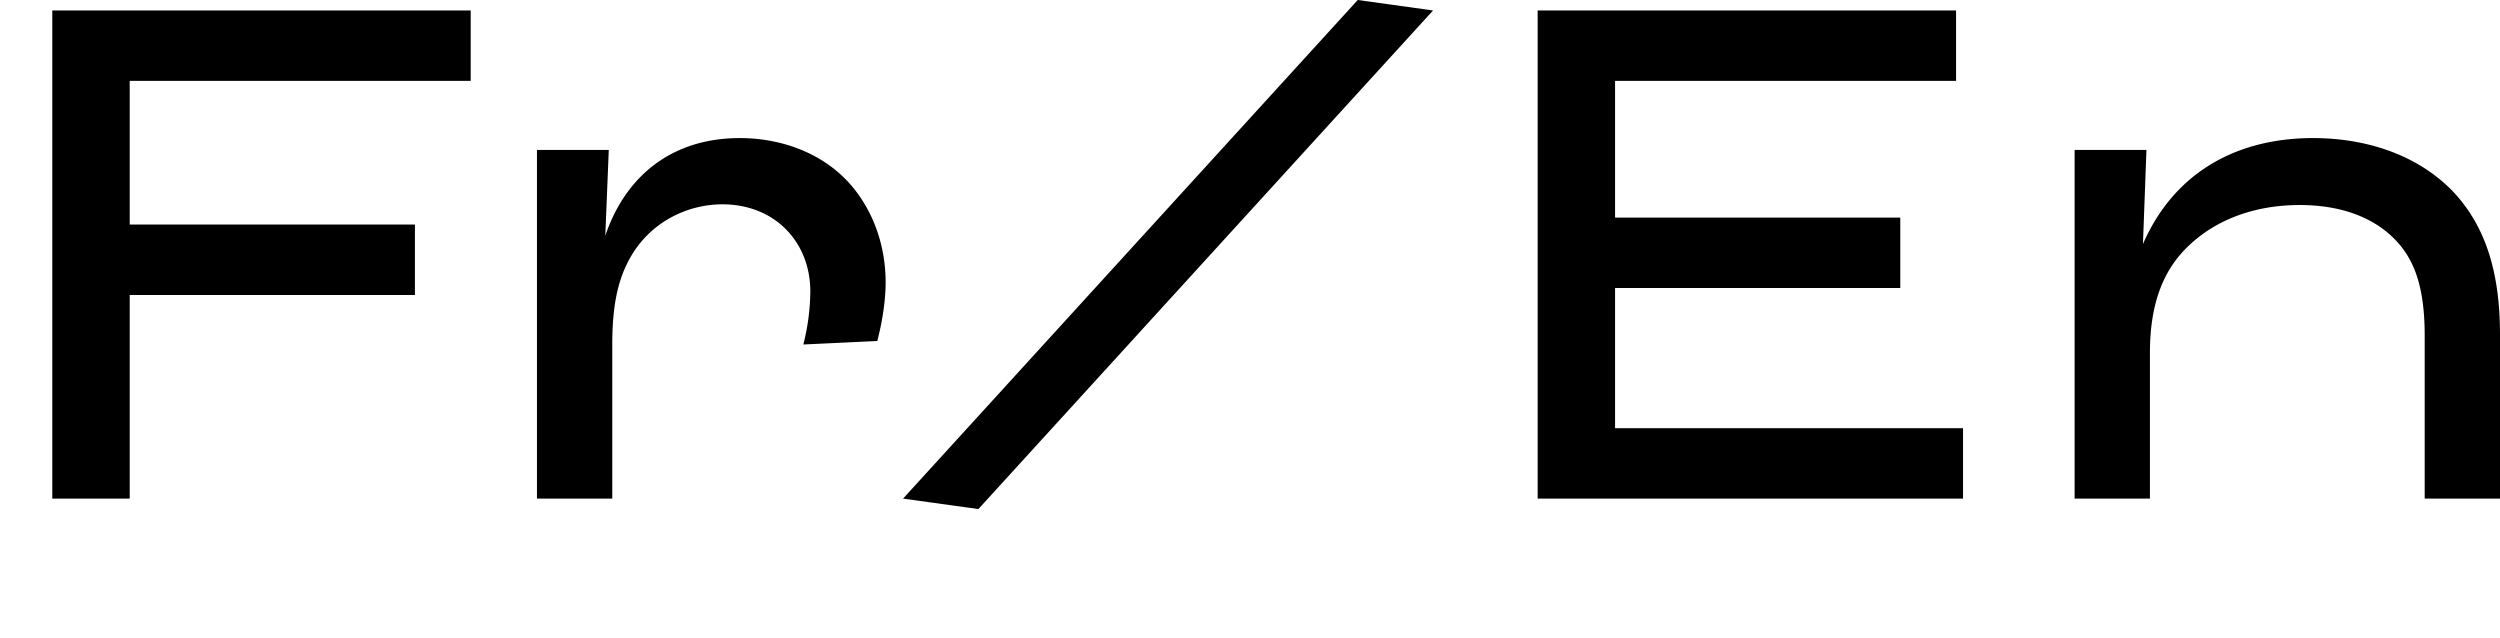
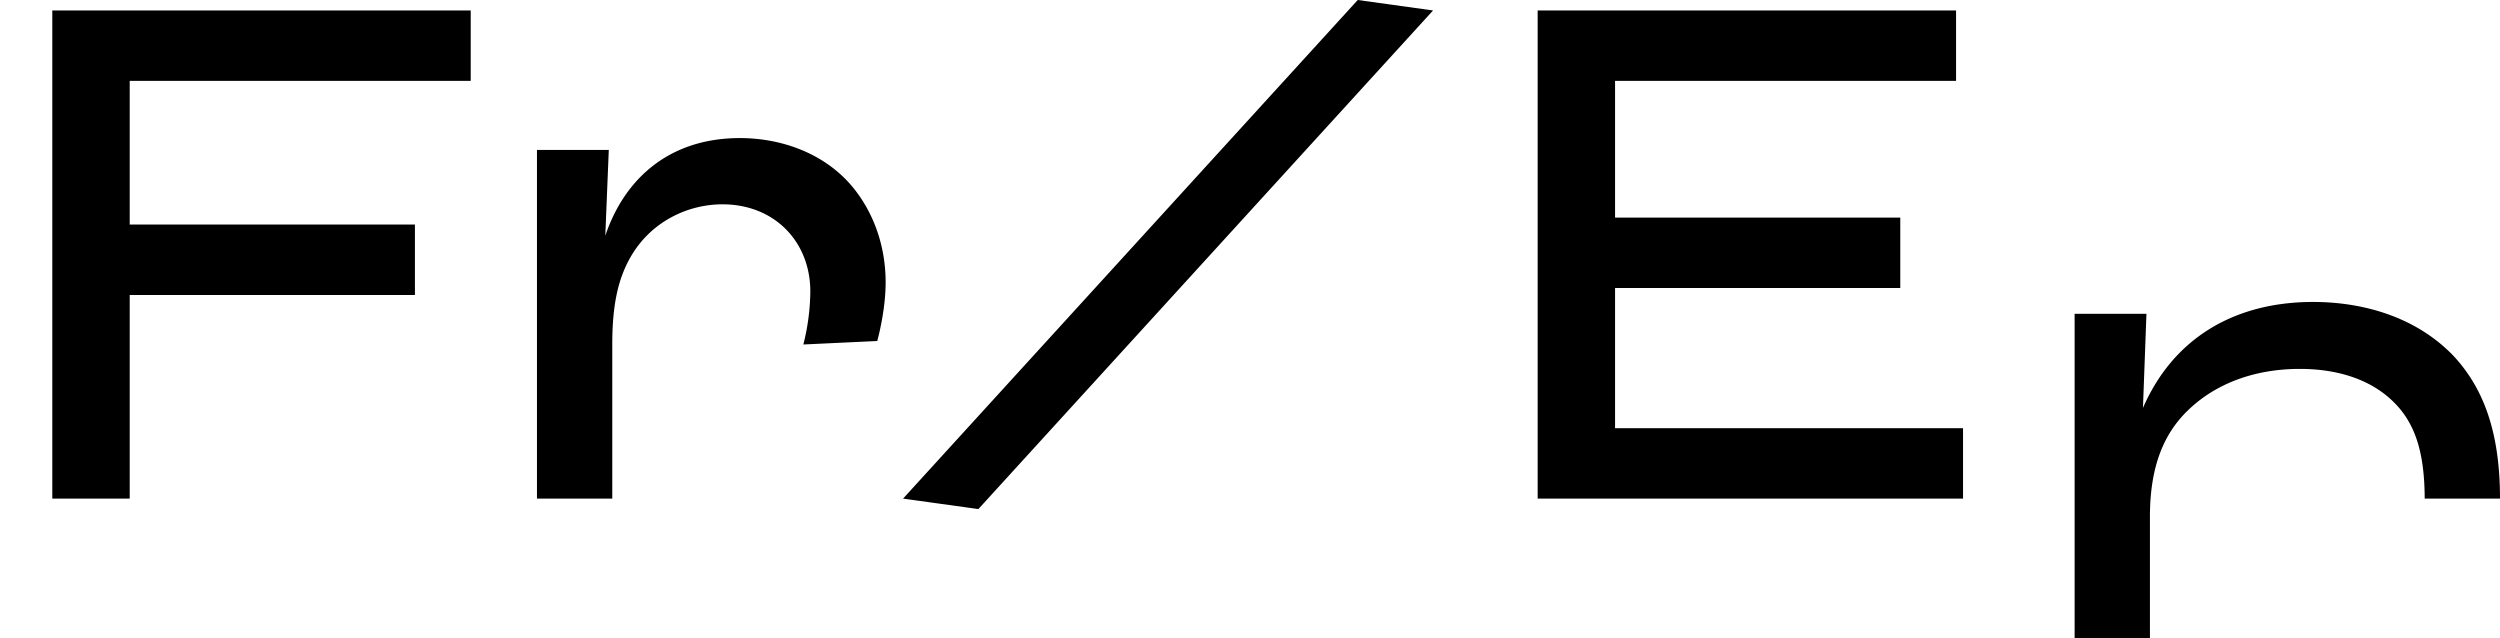
<svg xmlns="http://www.w3.org/2000/svg" width="96.795" height="24.705">
  <g aria-label="Fr/En" style="font-size:27px;font-family:Blondine">
-     <path d="M18.225.405h-16.2v18.9h2.997v-7.884h11.043V8.694H5.022V3.132h13.203ZM20.79 19.305h2.916v-5.967c0-1.593.243-2.565.702-3.375.783-1.377 2.214-2.052 3.564-2.052 2.025 0 3.402 1.458 3.402 3.375a8.6 8.6 0 0 1-.27 2.052l2.862-.135c.108-.405.324-1.35.324-2.268 0-1.485-.513-2.808-1.35-3.78-1.107-1.269-2.754-1.809-4.293-1.809-2.7 0-4.455 1.539-5.211 3.78l.135-3.321H20.79zM34.965 19.305l2.916.405L55.485.405 52.569 0zM75.735.405h-16.2v18.9h16.47v-2.727H62.532v-5.427h11.043V8.424H62.532V3.132h13.203zM93.879 12.987v6.318h2.916V12.96c0-2.646-.675-4.32-1.809-5.535-1.458-1.512-3.51-2.079-5.427-2.079-3.078 0-5.427 1.431-6.588 4.104l.135-3.645h-2.781v13.5h2.916v-5.643c0-1.998.567-3.267 1.512-4.158 1.053-.999 2.538-1.566 4.293-1.566 1.404 0 2.727.378 3.645 1.296.756.756 1.188 1.809 1.188 3.753" />
+     <path d="M18.225.405h-16.2v18.9h2.997v-7.884h11.043V8.694H5.022V3.132h13.203ZM20.79 19.305h2.916v-5.967c0-1.593.243-2.565.702-3.375.783-1.377 2.214-2.052 3.564-2.052 2.025 0 3.402 1.458 3.402 3.375a8.6 8.6 0 0 1-.27 2.052l2.862-.135c.108-.405.324-1.35.324-2.268 0-1.485-.513-2.808-1.35-3.78-1.107-1.269-2.754-1.809-4.293-1.809-2.7 0-4.455 1.539-5.211 3.78l.135-3.321H20.79zM34.965 19.305l2.916.405L55.485.405 52.569 0zM75.735.405h-16.2v18.9h16.47v-2.727H62.532v-5.427h11.043V8.424H62.532V3.132h13.203zM93.879 12.987v6.318h2.916c0-2.646-.675-4.32-1.809-5.535-1.458-1.512-3.51-2.079-5.427-2.079-3.078 0-5.427 1.431-6.588 4.104l.135-3.645h-2.781v13.5h2.916v-5.643c0-1.998.567-3.267 1.512-4.158 1.053-.999 2.538-1.566 4.293-1.566 1.404 0 2.727.378 3.645 1.296.756.756 1.188 1.809 1.188 3.753" />
  </g>
</svg>